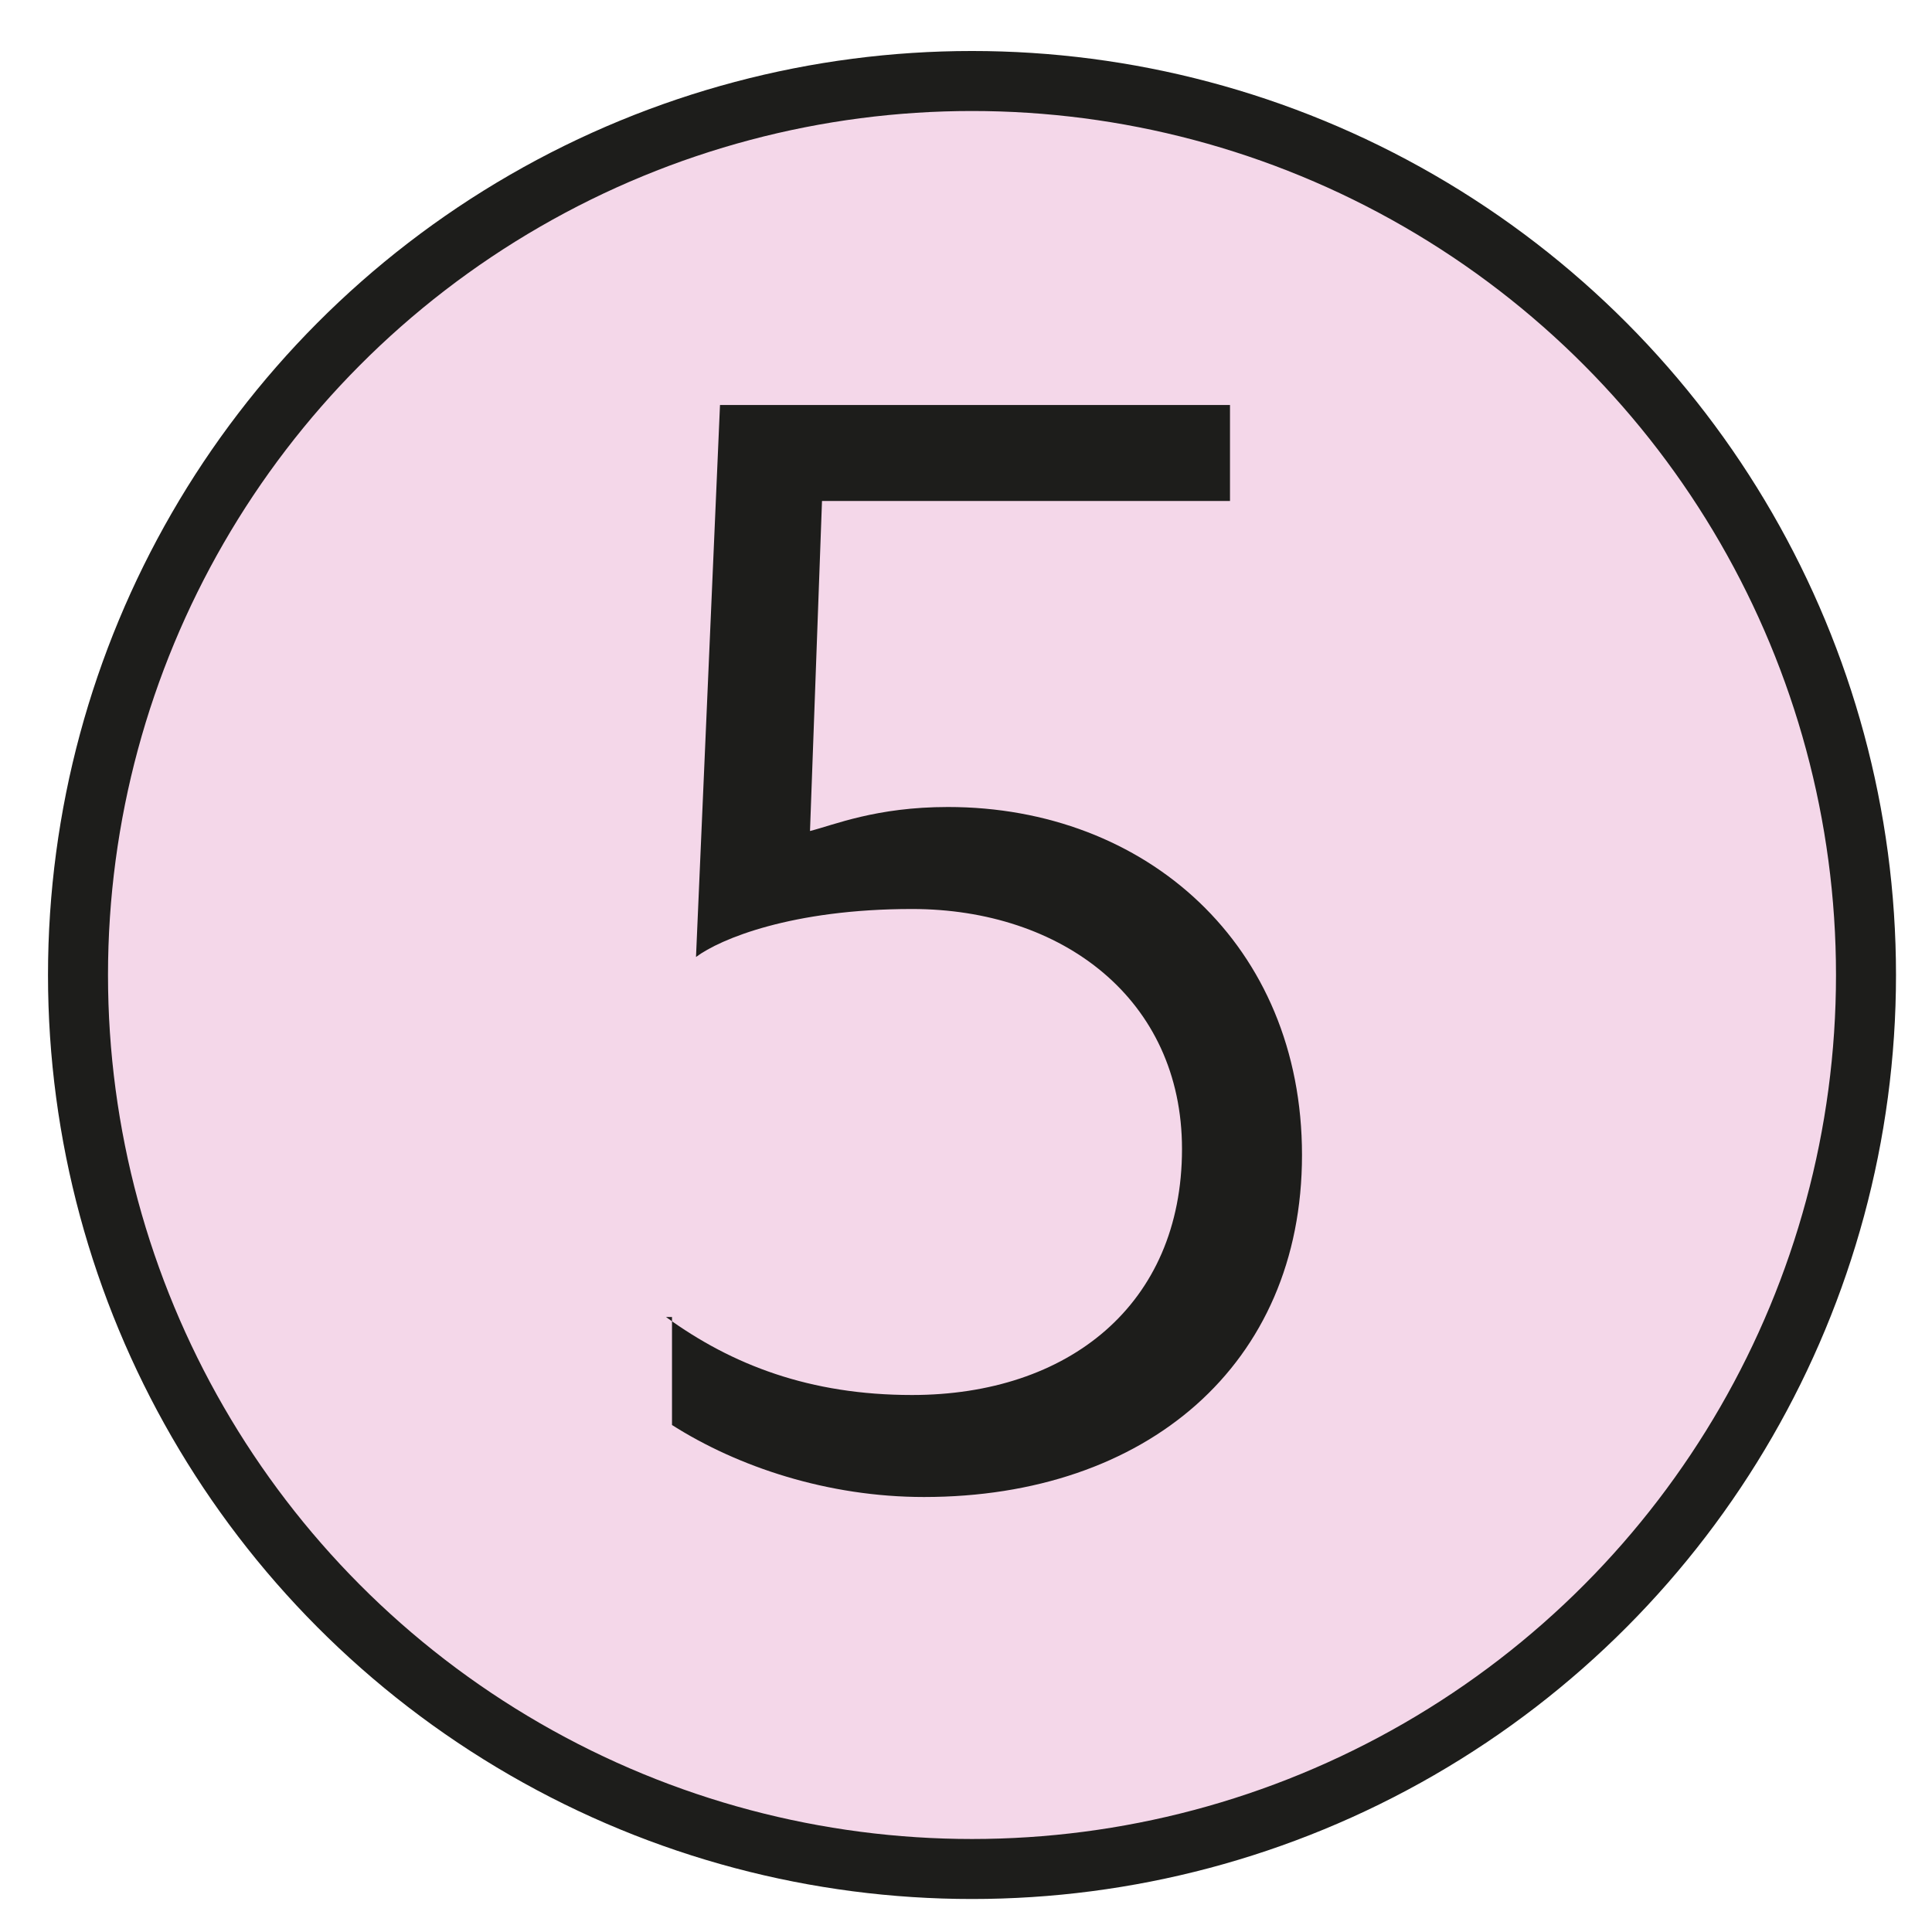
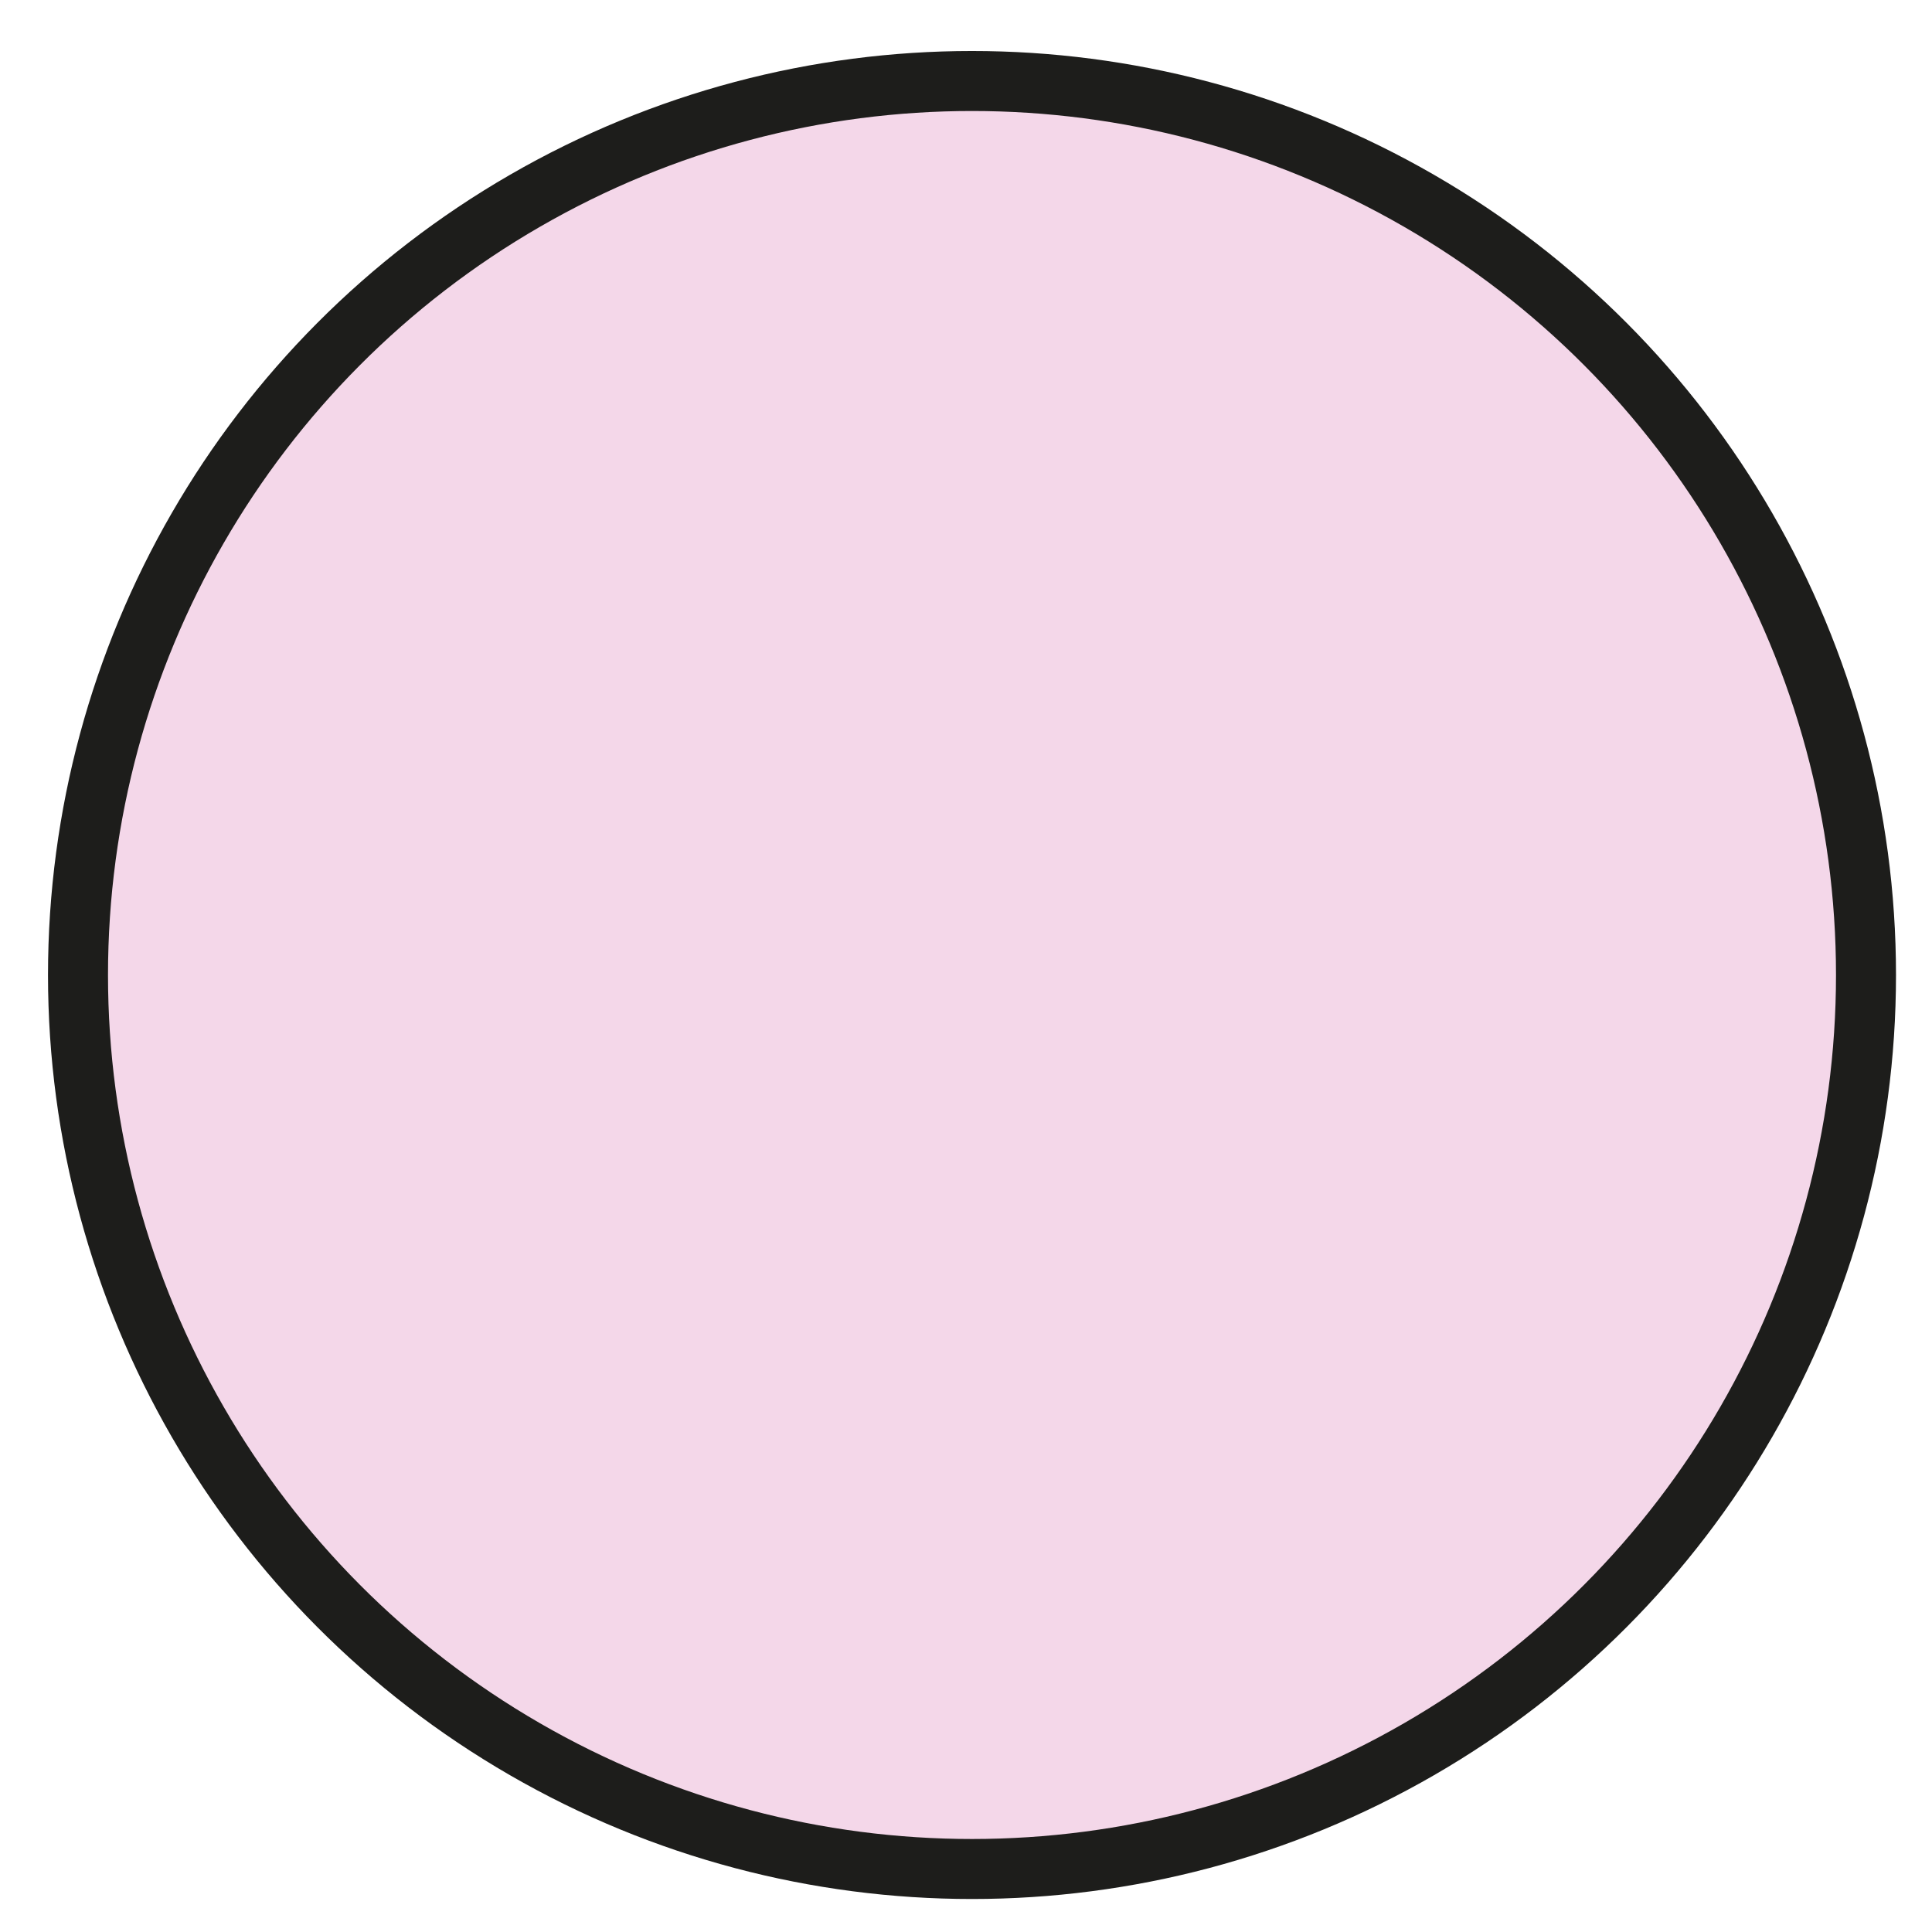
<svg xmlns="http://www.w3.org/2000/svg" version="1.1" id="Ebene_1" x="0px" y="0px" viewBox="0 0 32.2 31.5" style="enable-background:new 0 0 32.2 31.5;" xml:space="preserve" width="28" height="28">
  <style type="text/css">
	.st0{fill:#F4D7E9;stroke:#1D1D1B;stroke-miterlimit:10;}
	.st1{enable-background:new    ;}
	.st2{fill:#1D1D1B;}
</style>
  <circle class="st0" cx="16.2" cy="15.9" r="14.9" />
  <g class="st1">
-     <path class="st2" d="M11.1,21.6c1.1,0.8,2.4,1.3,4.1,1.3c2.6,0,4.5-1.5,4.5-4.1c0-2.5-2-4-4.5-4c-2,0-3.2,0.5-3.6,0.8l0.4-9.2h8.5   V8h-6.8l-0.2,5.5c0.4-0.1,1.1-0.4,2.3-0.4c3.3,0,5.9,2.3,5.9,5.8s-2.6,5.7-6.3,5.7c-1.6,0-3.1-0.5-4.2-1.2V21.6z" />
-   </g>
+     </g>
</svg>